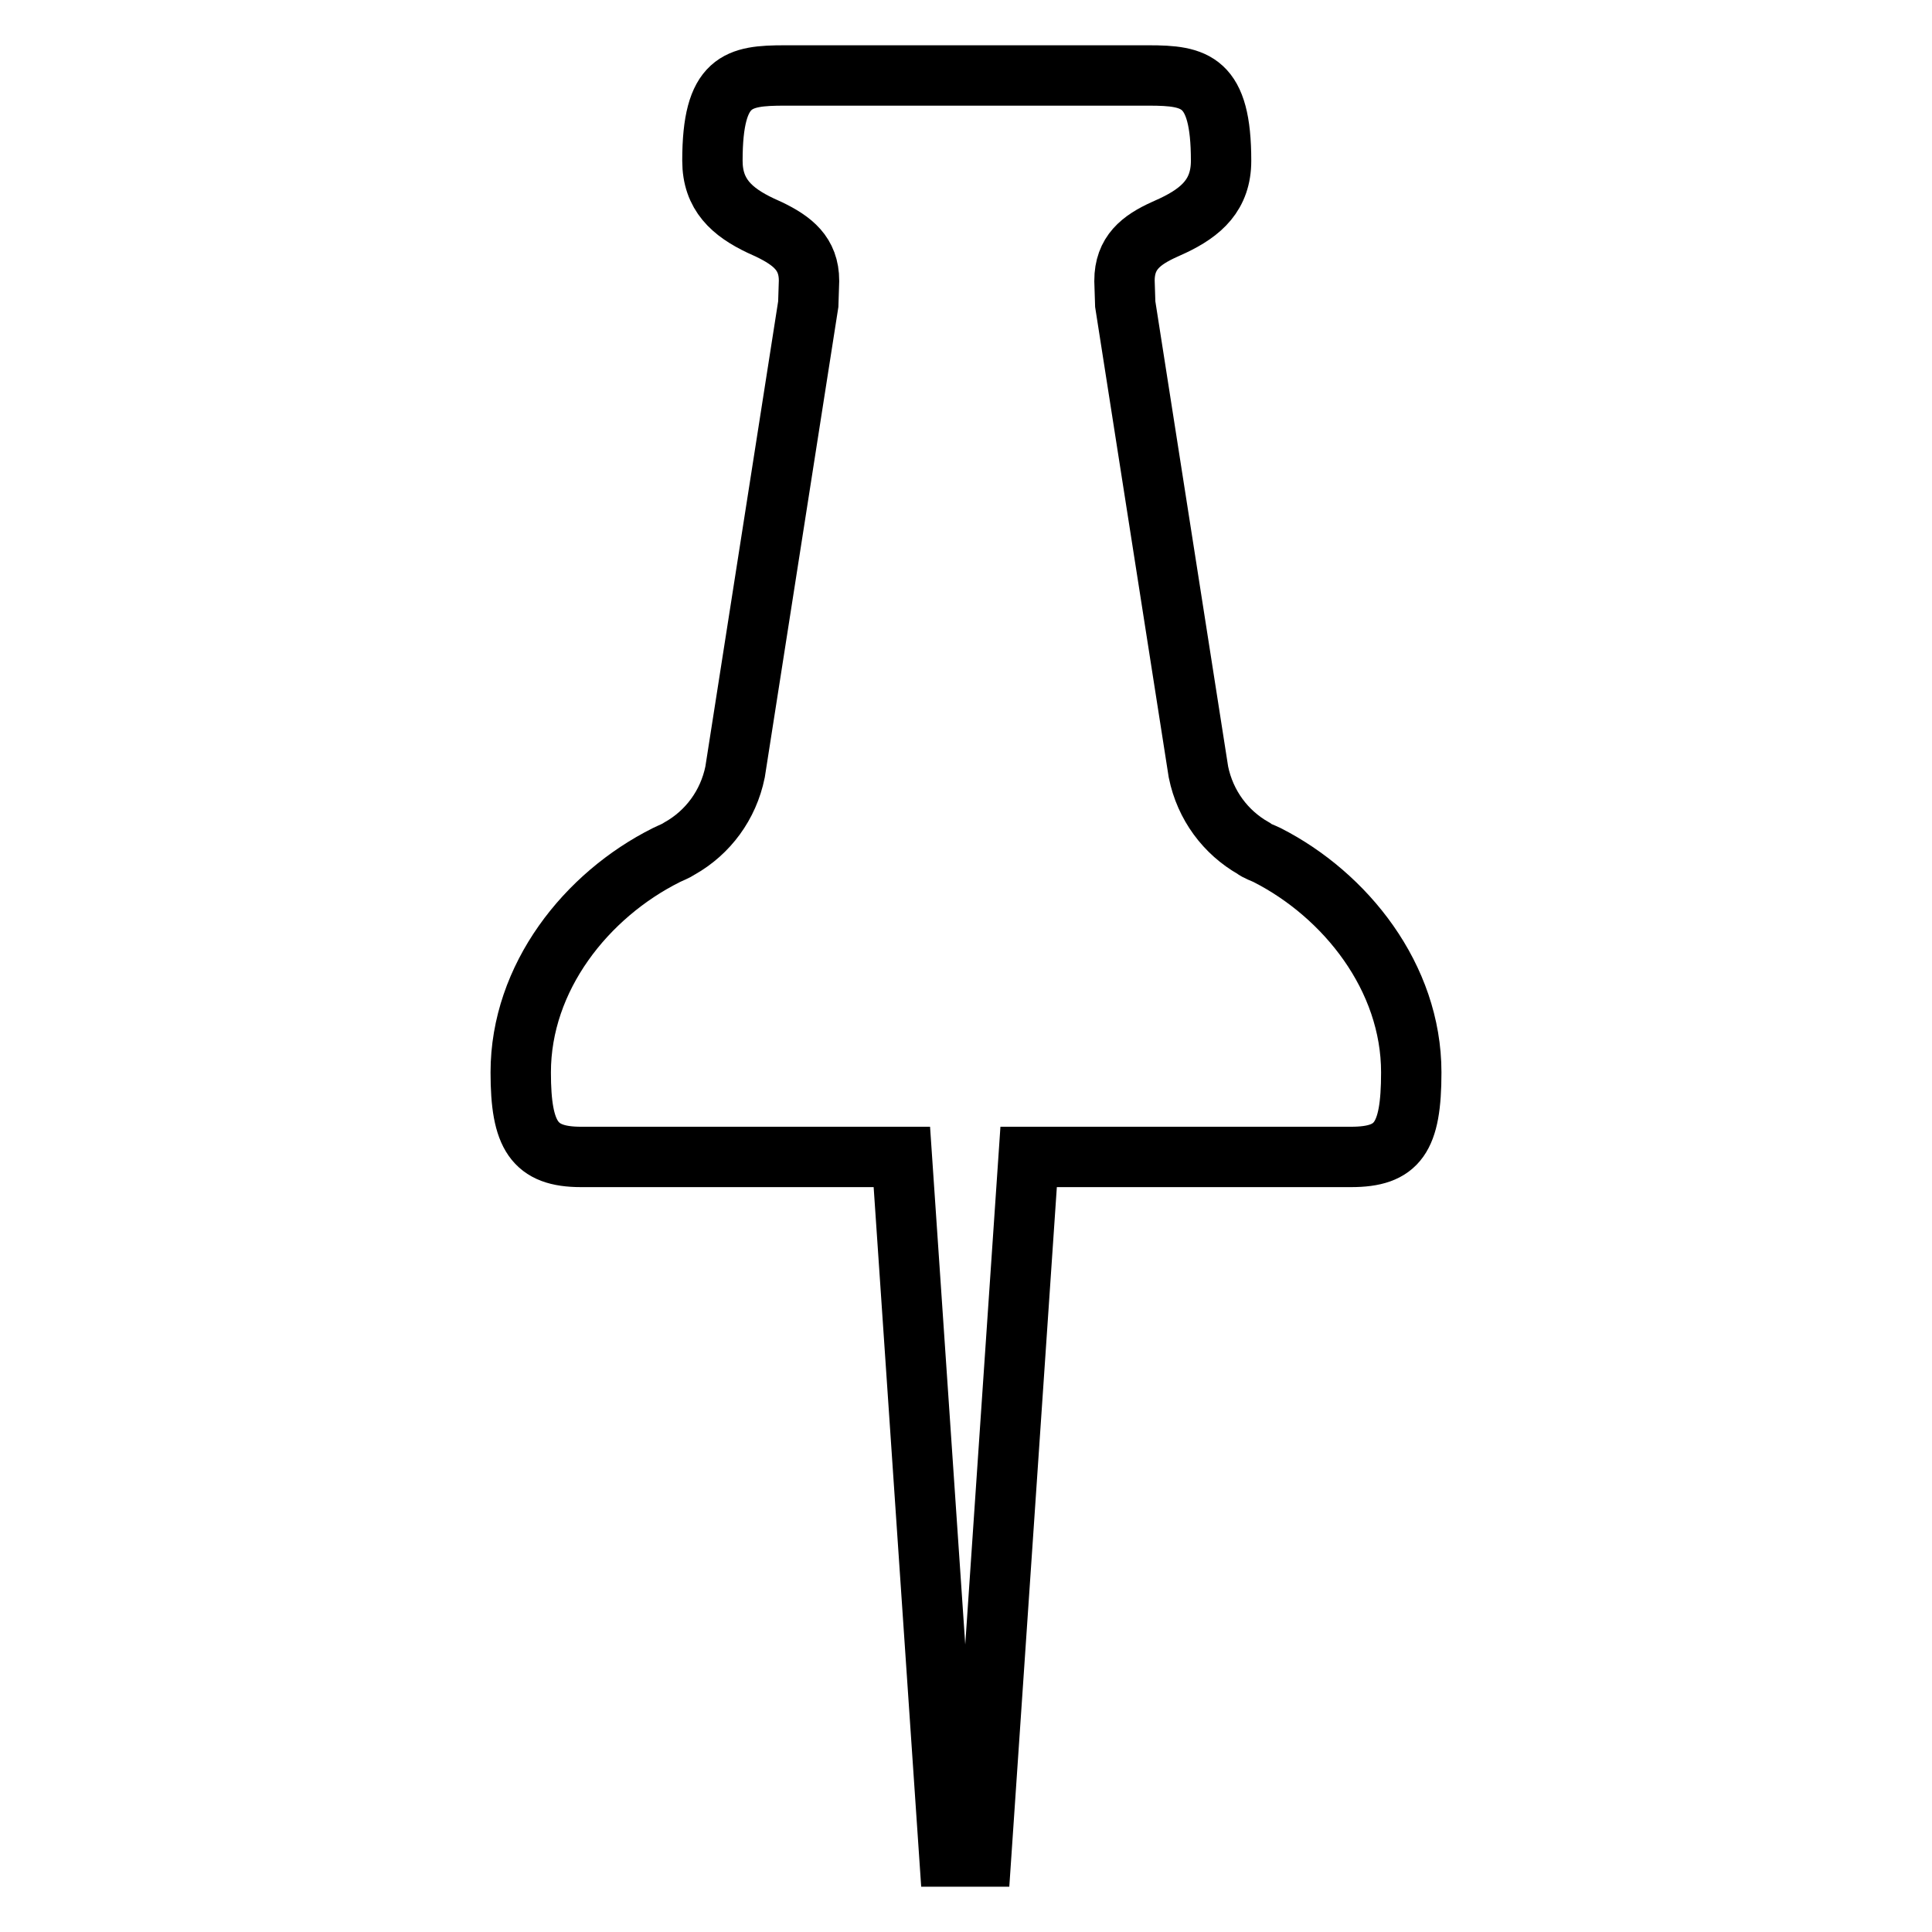
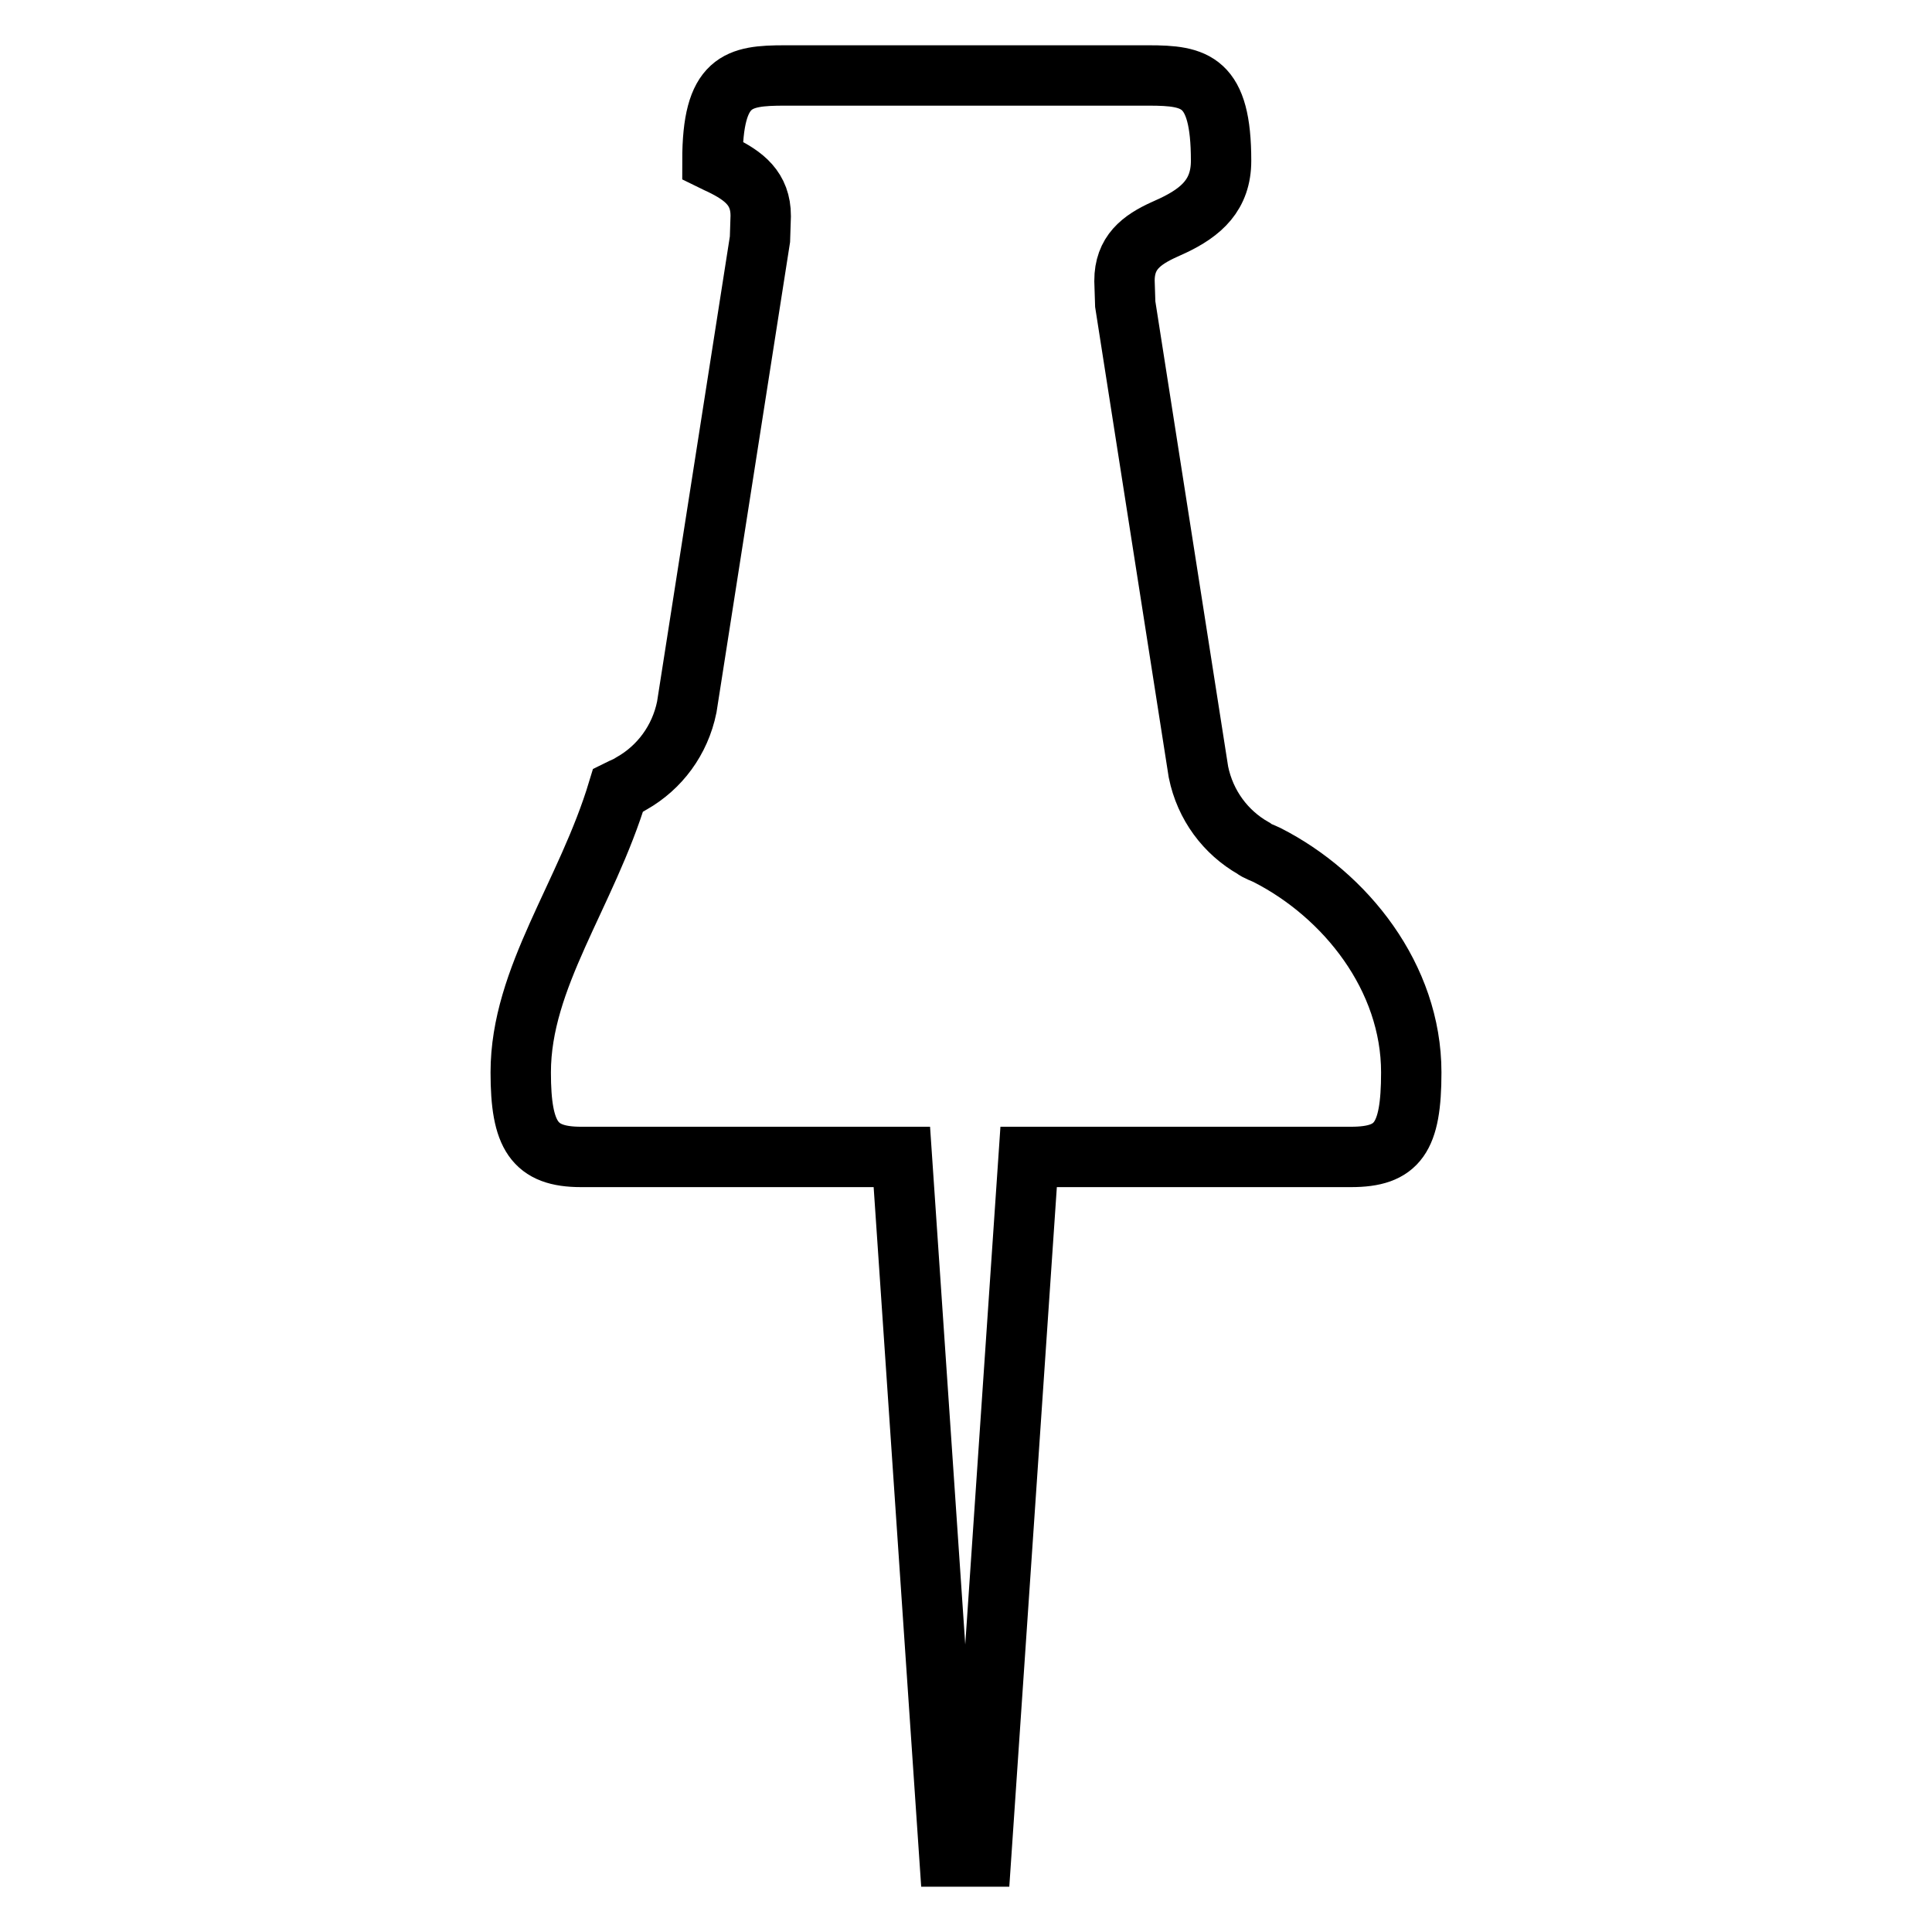
<svg xmlns="http://www.w3.org/2000/svg" version="1.1" x="0px" y="0px" viewBox="0 0 256 256" enable-background="new 0 0 256 256" xml:space="preserve">
  <g>
-     <path stroke-width="8" fill-opacity="0" stroke="#000000" d="M167.9,113.3L167.9,113.3c-0.6-0.3-1.3-0.5-1.8-0.9c-3.7-2.1-6.4-5.7-7.3-10.1l-9.7-62l-0.1-3.1 c0-3.7,2.2-5.4,5.3-6.8l0,0c0.4-0.2,0.7-0.3,1.1-0.5c3.8-1.8,6.4-4.1,6.4-8.6c0-10.6-3.4-11.3-9.6-11.3H104 c-6.2,0-9.6,0.6-9.6,11.3c0,4.5,2.6,6.8,6.4,8.6c0.4,0.2,0.7,0.3,1.1,0.5l0,0c3.1,1.5,5.3,3.2,5.3,6.8l-0.1,3.1l-9.7,62 c-0.9,4.4-3.6,8-7.3,10.1c-0.6,0.4-1.2,0.6-1.8,0.9l0,0C77.7,118.6,69,129.5,69,142.1c0,8.4,1.8,11.2,8,11.2h42.5l6.3,92.7h4.2 l6.3-92.7H179c6.2,0,8-2.5,8-11.2C187,129.5,178.3,118.6,167.9,113.3z" />
+     <path stroke-width="8" fill-opacity="0" stroke="#000000" d="M167.9,113.3L167.9,113.3c-0.6-0.3-1.3-0.5-1.8-0.9c-3.7-2.1-6.4-5.7-7.3-10.1l-9.7-62l-0.1-3.1 c0-3.7,2.2-5.4,5.3-6.8l0,0c0.4-0.2,0.7-0.3,1.1-0.5c3.8-1.8,6.4-4.1,6.4-8.6c0-10.6-3.4-11.3-9.6-11.3H104 c-6.2,0-9.6,0.6-9.6,11.3c0.4,0.2,0.7,0.3,1.1,0.5l0,0c3.1,1.5,5.3,3.2,5.3,6.8l-0.1,3.1l-9.7,62 c-0.9,4.4-3.6,8-7.3,10.1c-0.6,0.4-1.2,0.6-1.8,0.9l0,0C77.7,118.6,69,129.5,69,142.1c0,8.4,1.8,11.2,8,11.2h42.5l6.3,92.7h4.2 l6.3-92.7H179c6.2,0,8-2.5,8-11.2C187,129.5,178.3,118.6,167.9,113.3z" />
  </g>
</svg>